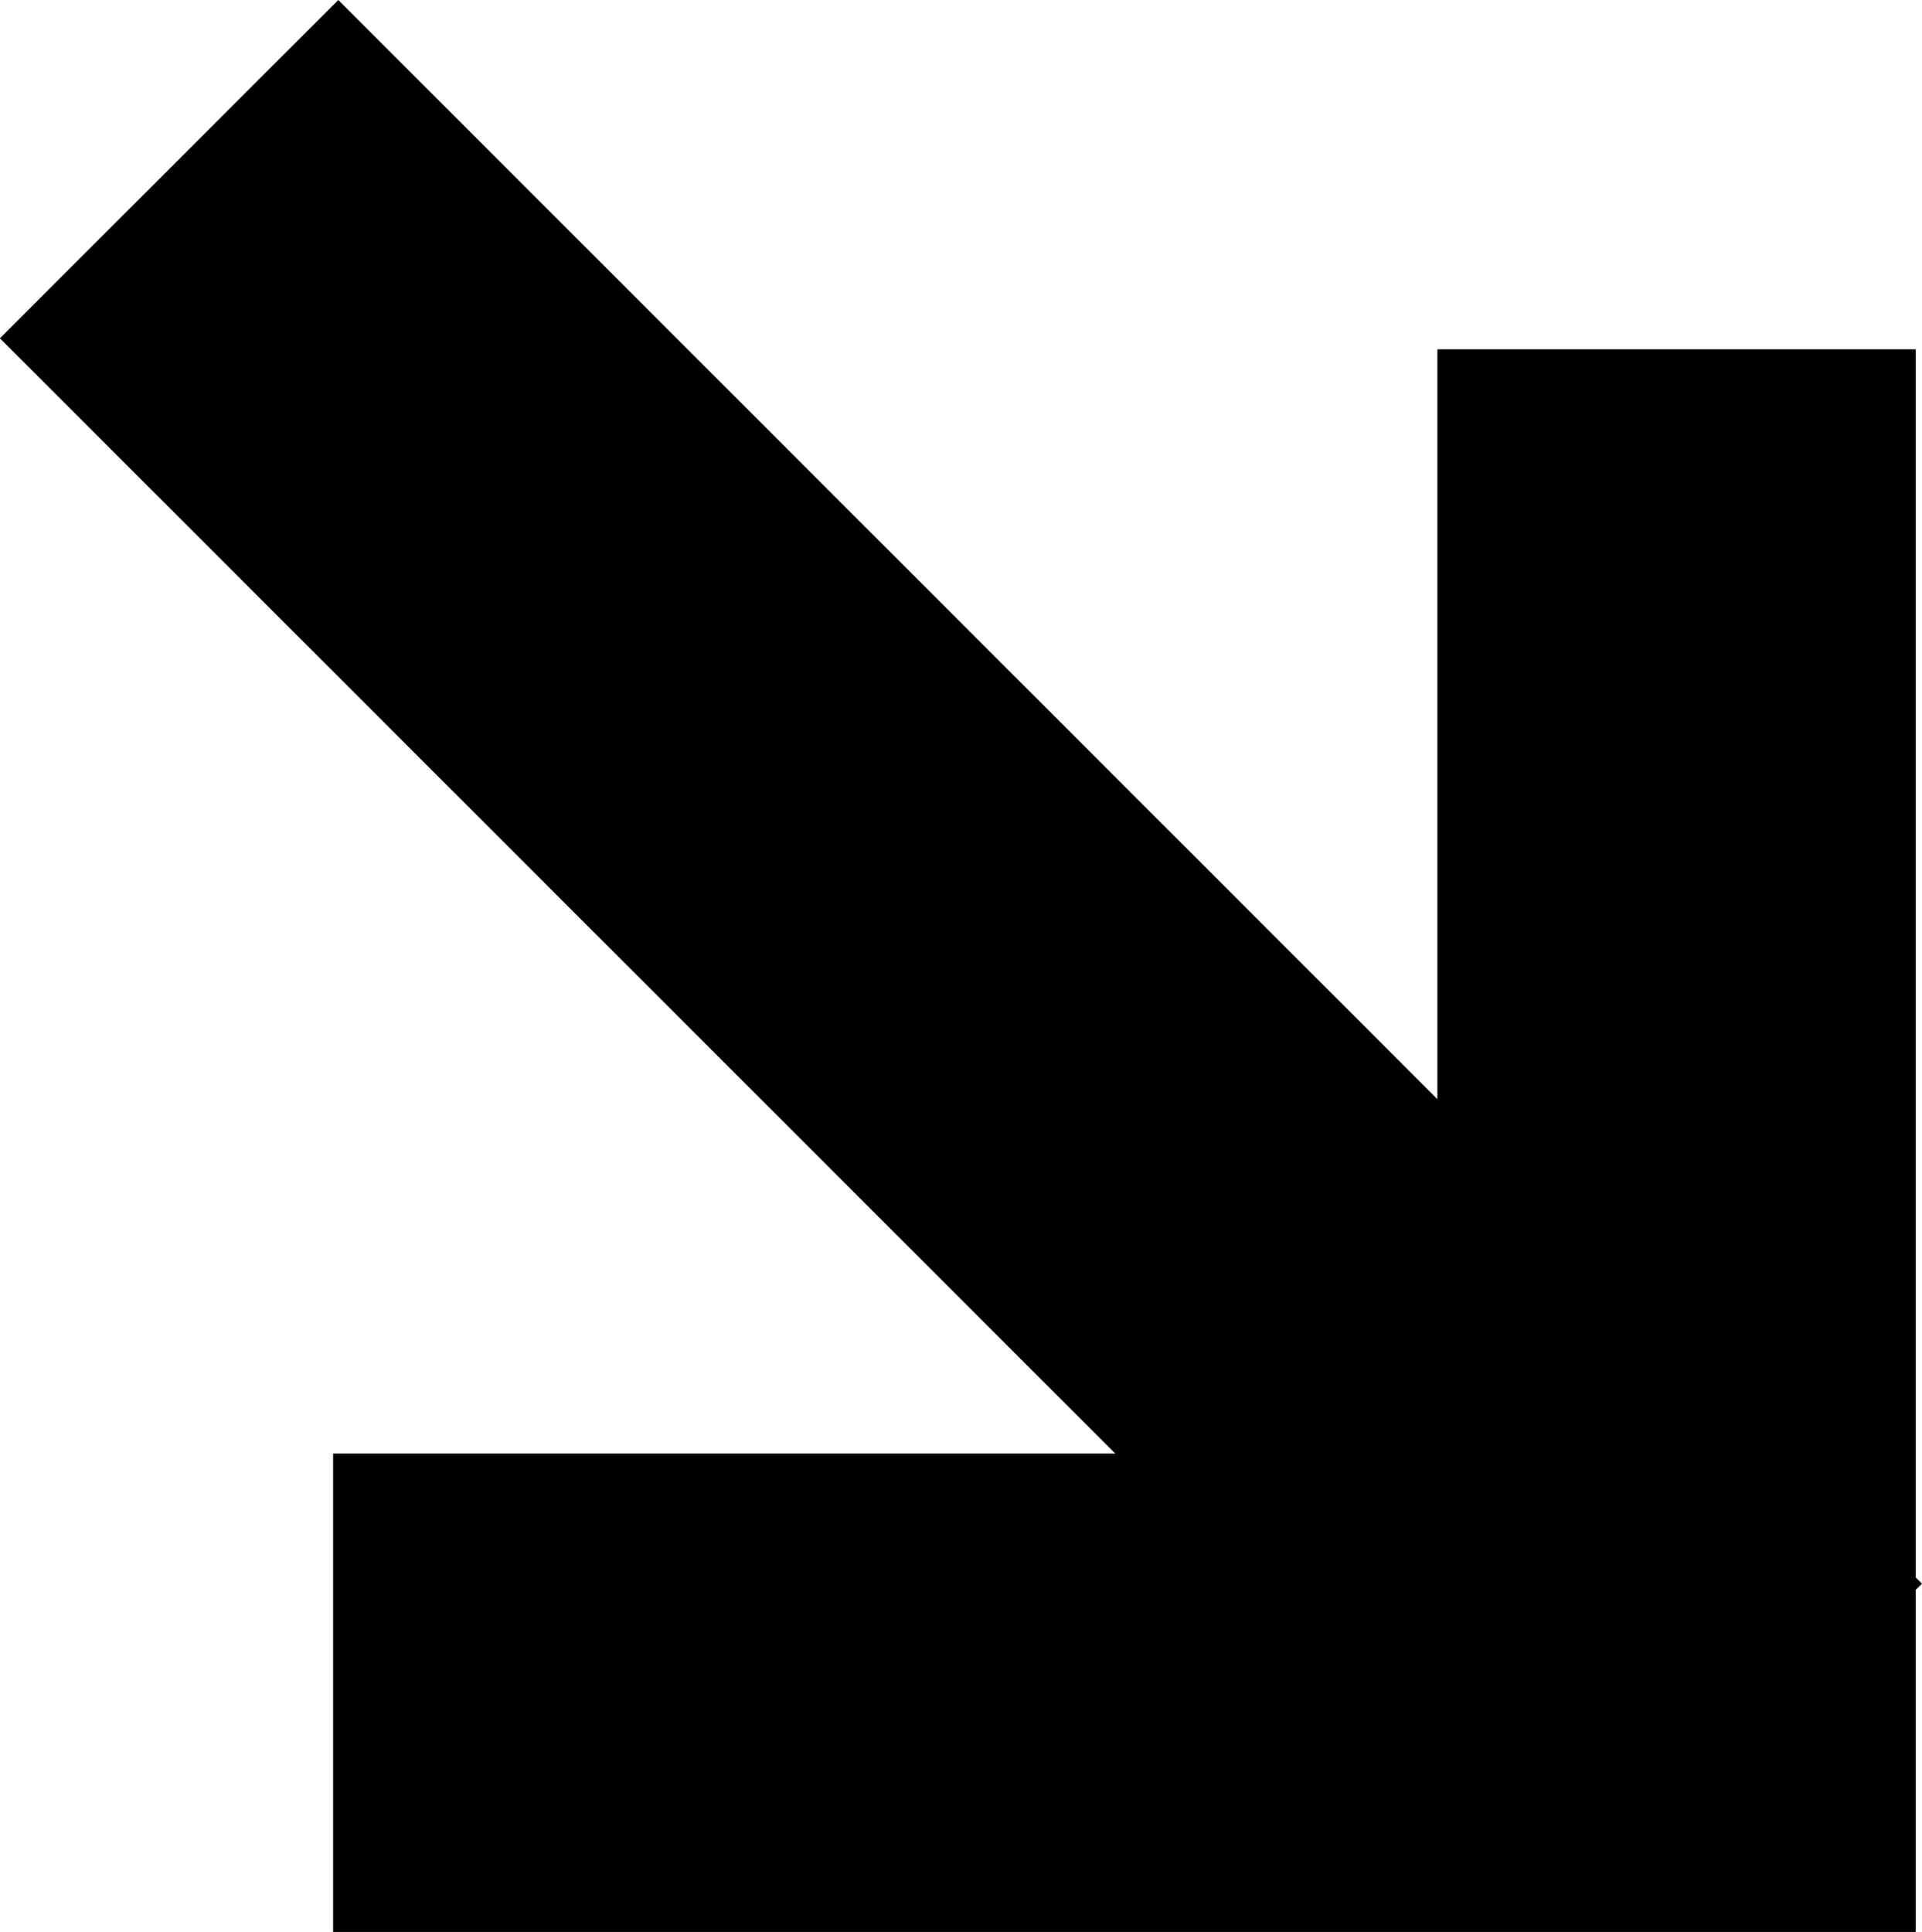
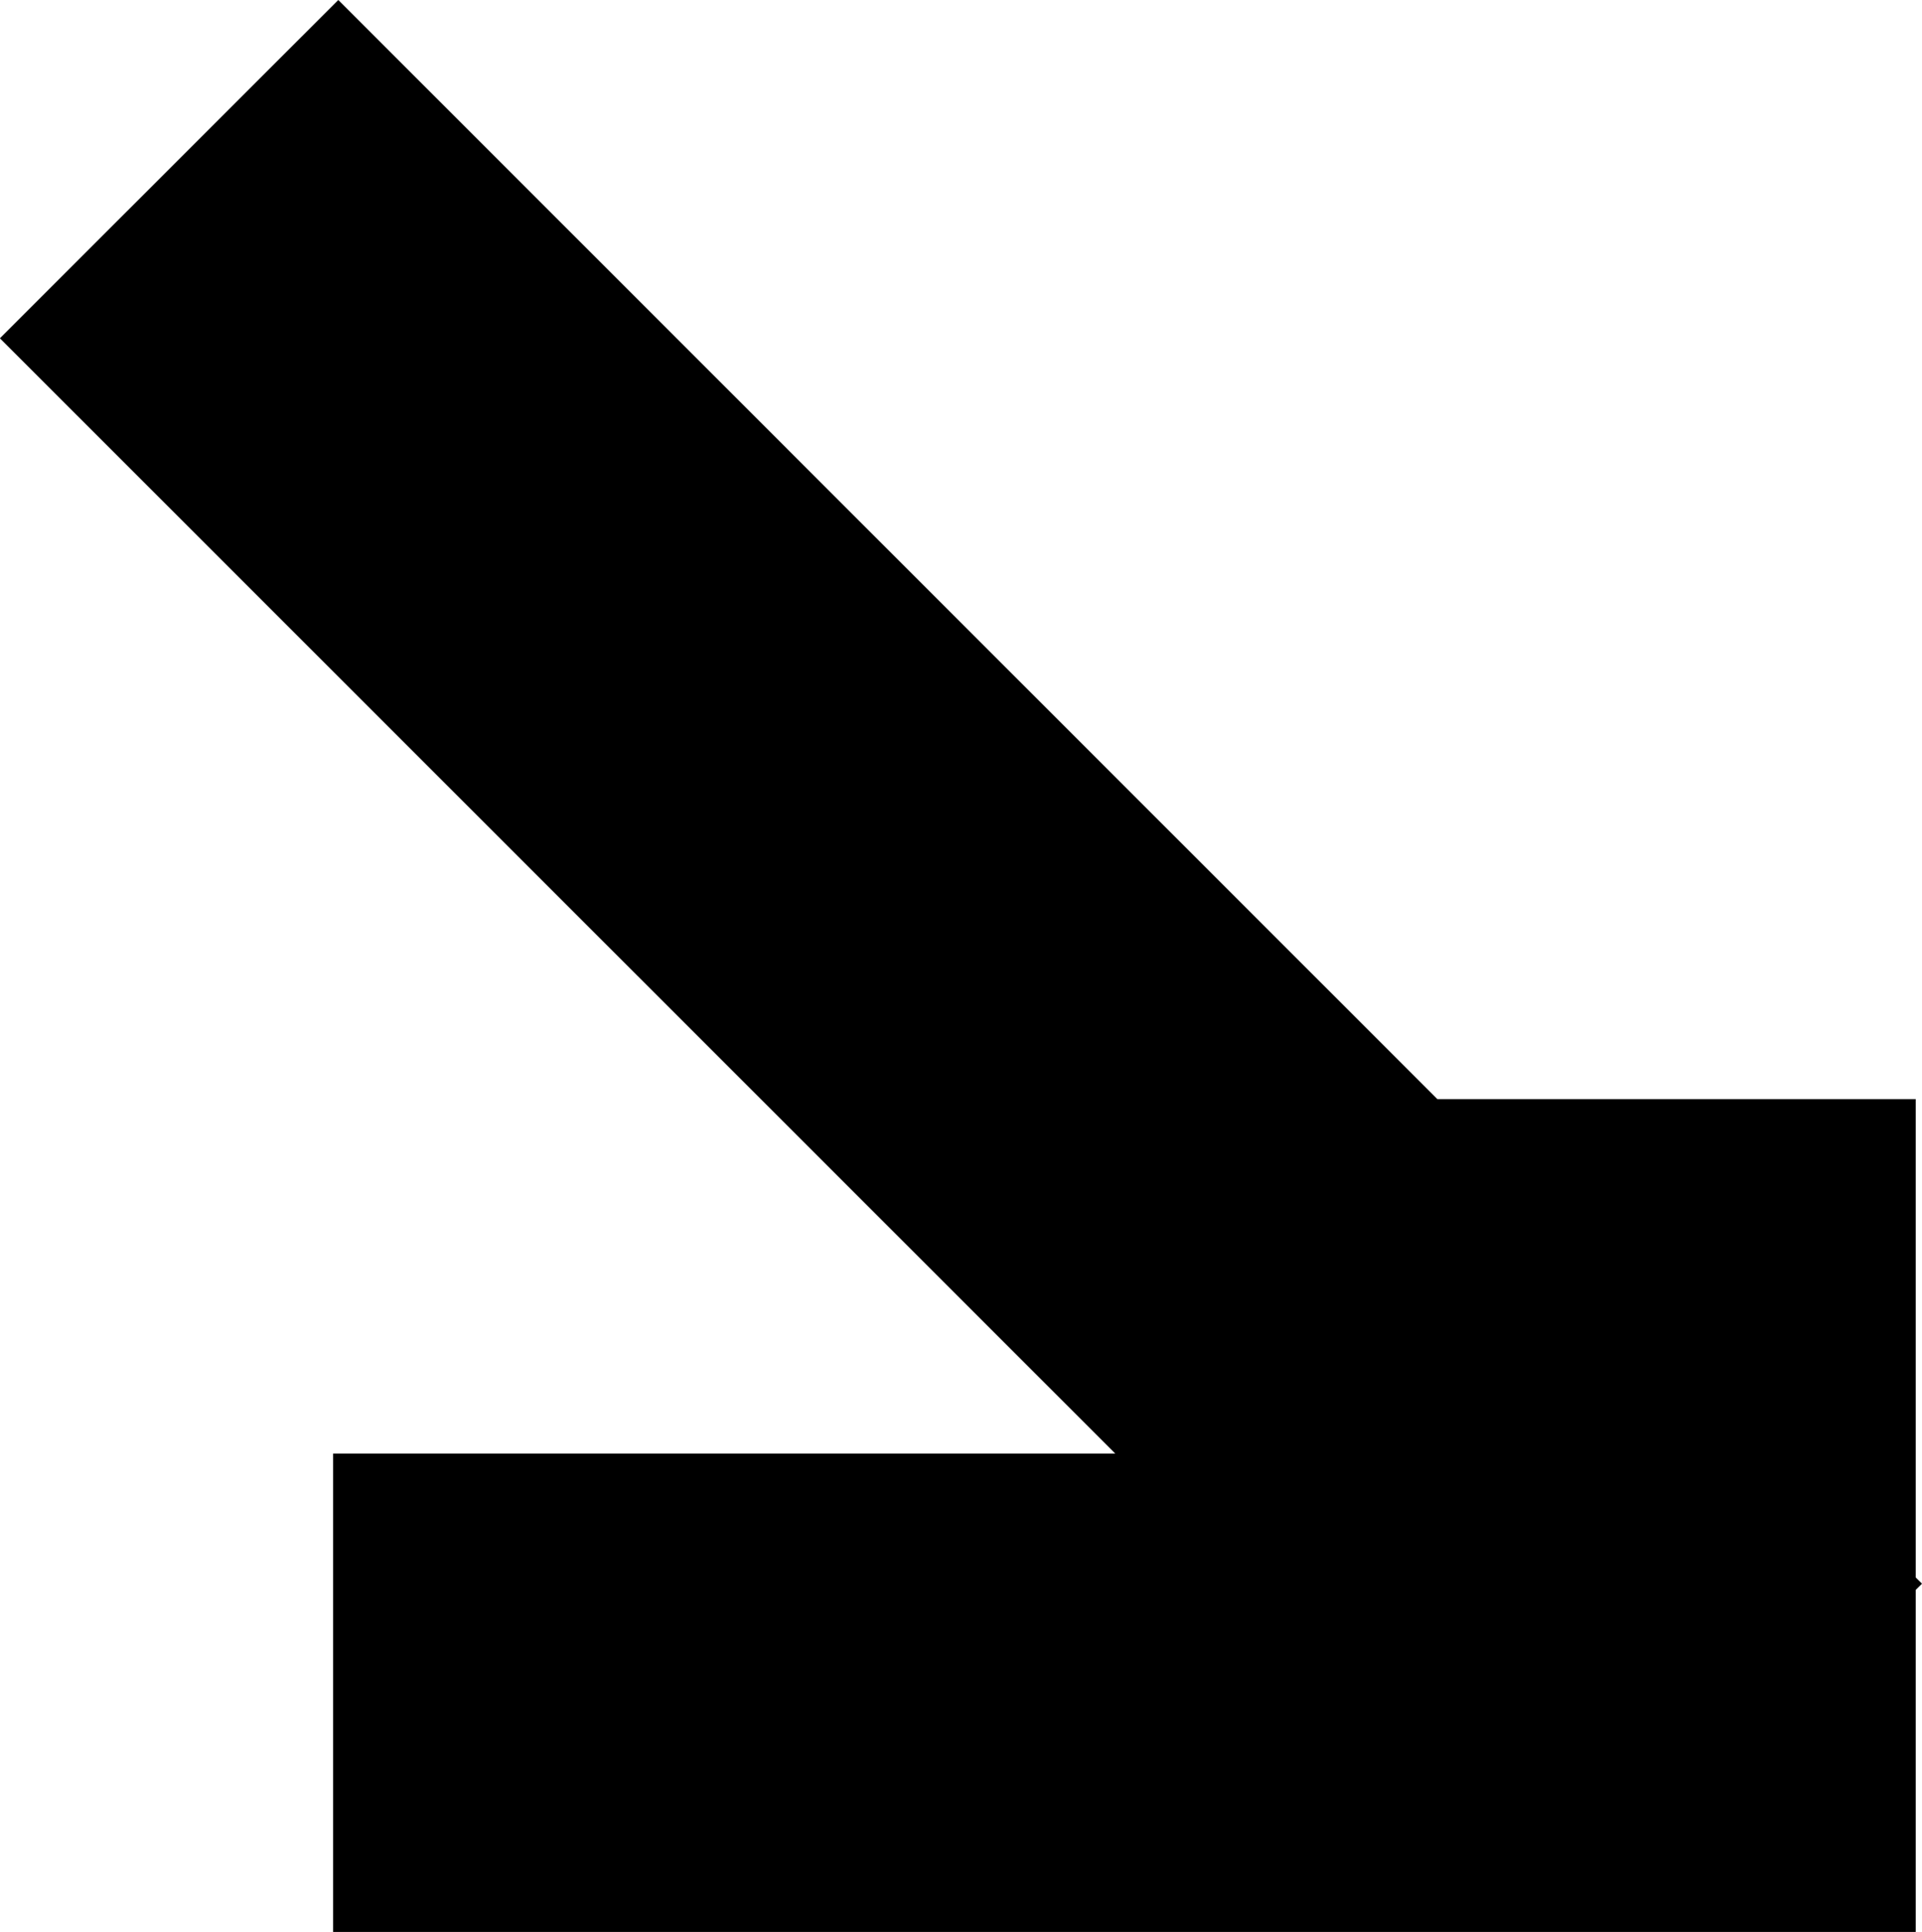
<svg xmlns="http://www.w3.org/2000/svg" width="58.697" height="59" viewBox="0 0 58.697 59">
-   <path id="Trazado_1096" data-name="Trazado 1096" d="M10.331,58.7,0,48.366,33.567,14.8h-22.9V.192H48.175L48.366,0l.19.192H59V48.524H44.39V24.638Z" transform="translate(58.697) rotate(90)" />
+   <path id="Trazado_1096" data-name="Trazado 1096" d="M10.331,58.7,0,48.366,33.567,14.8V.192H48.175L48.366,0l.19.192H59V48.524H44.39V24.638Z" transform="translate(58.697) rotate(90)" />
</svg>